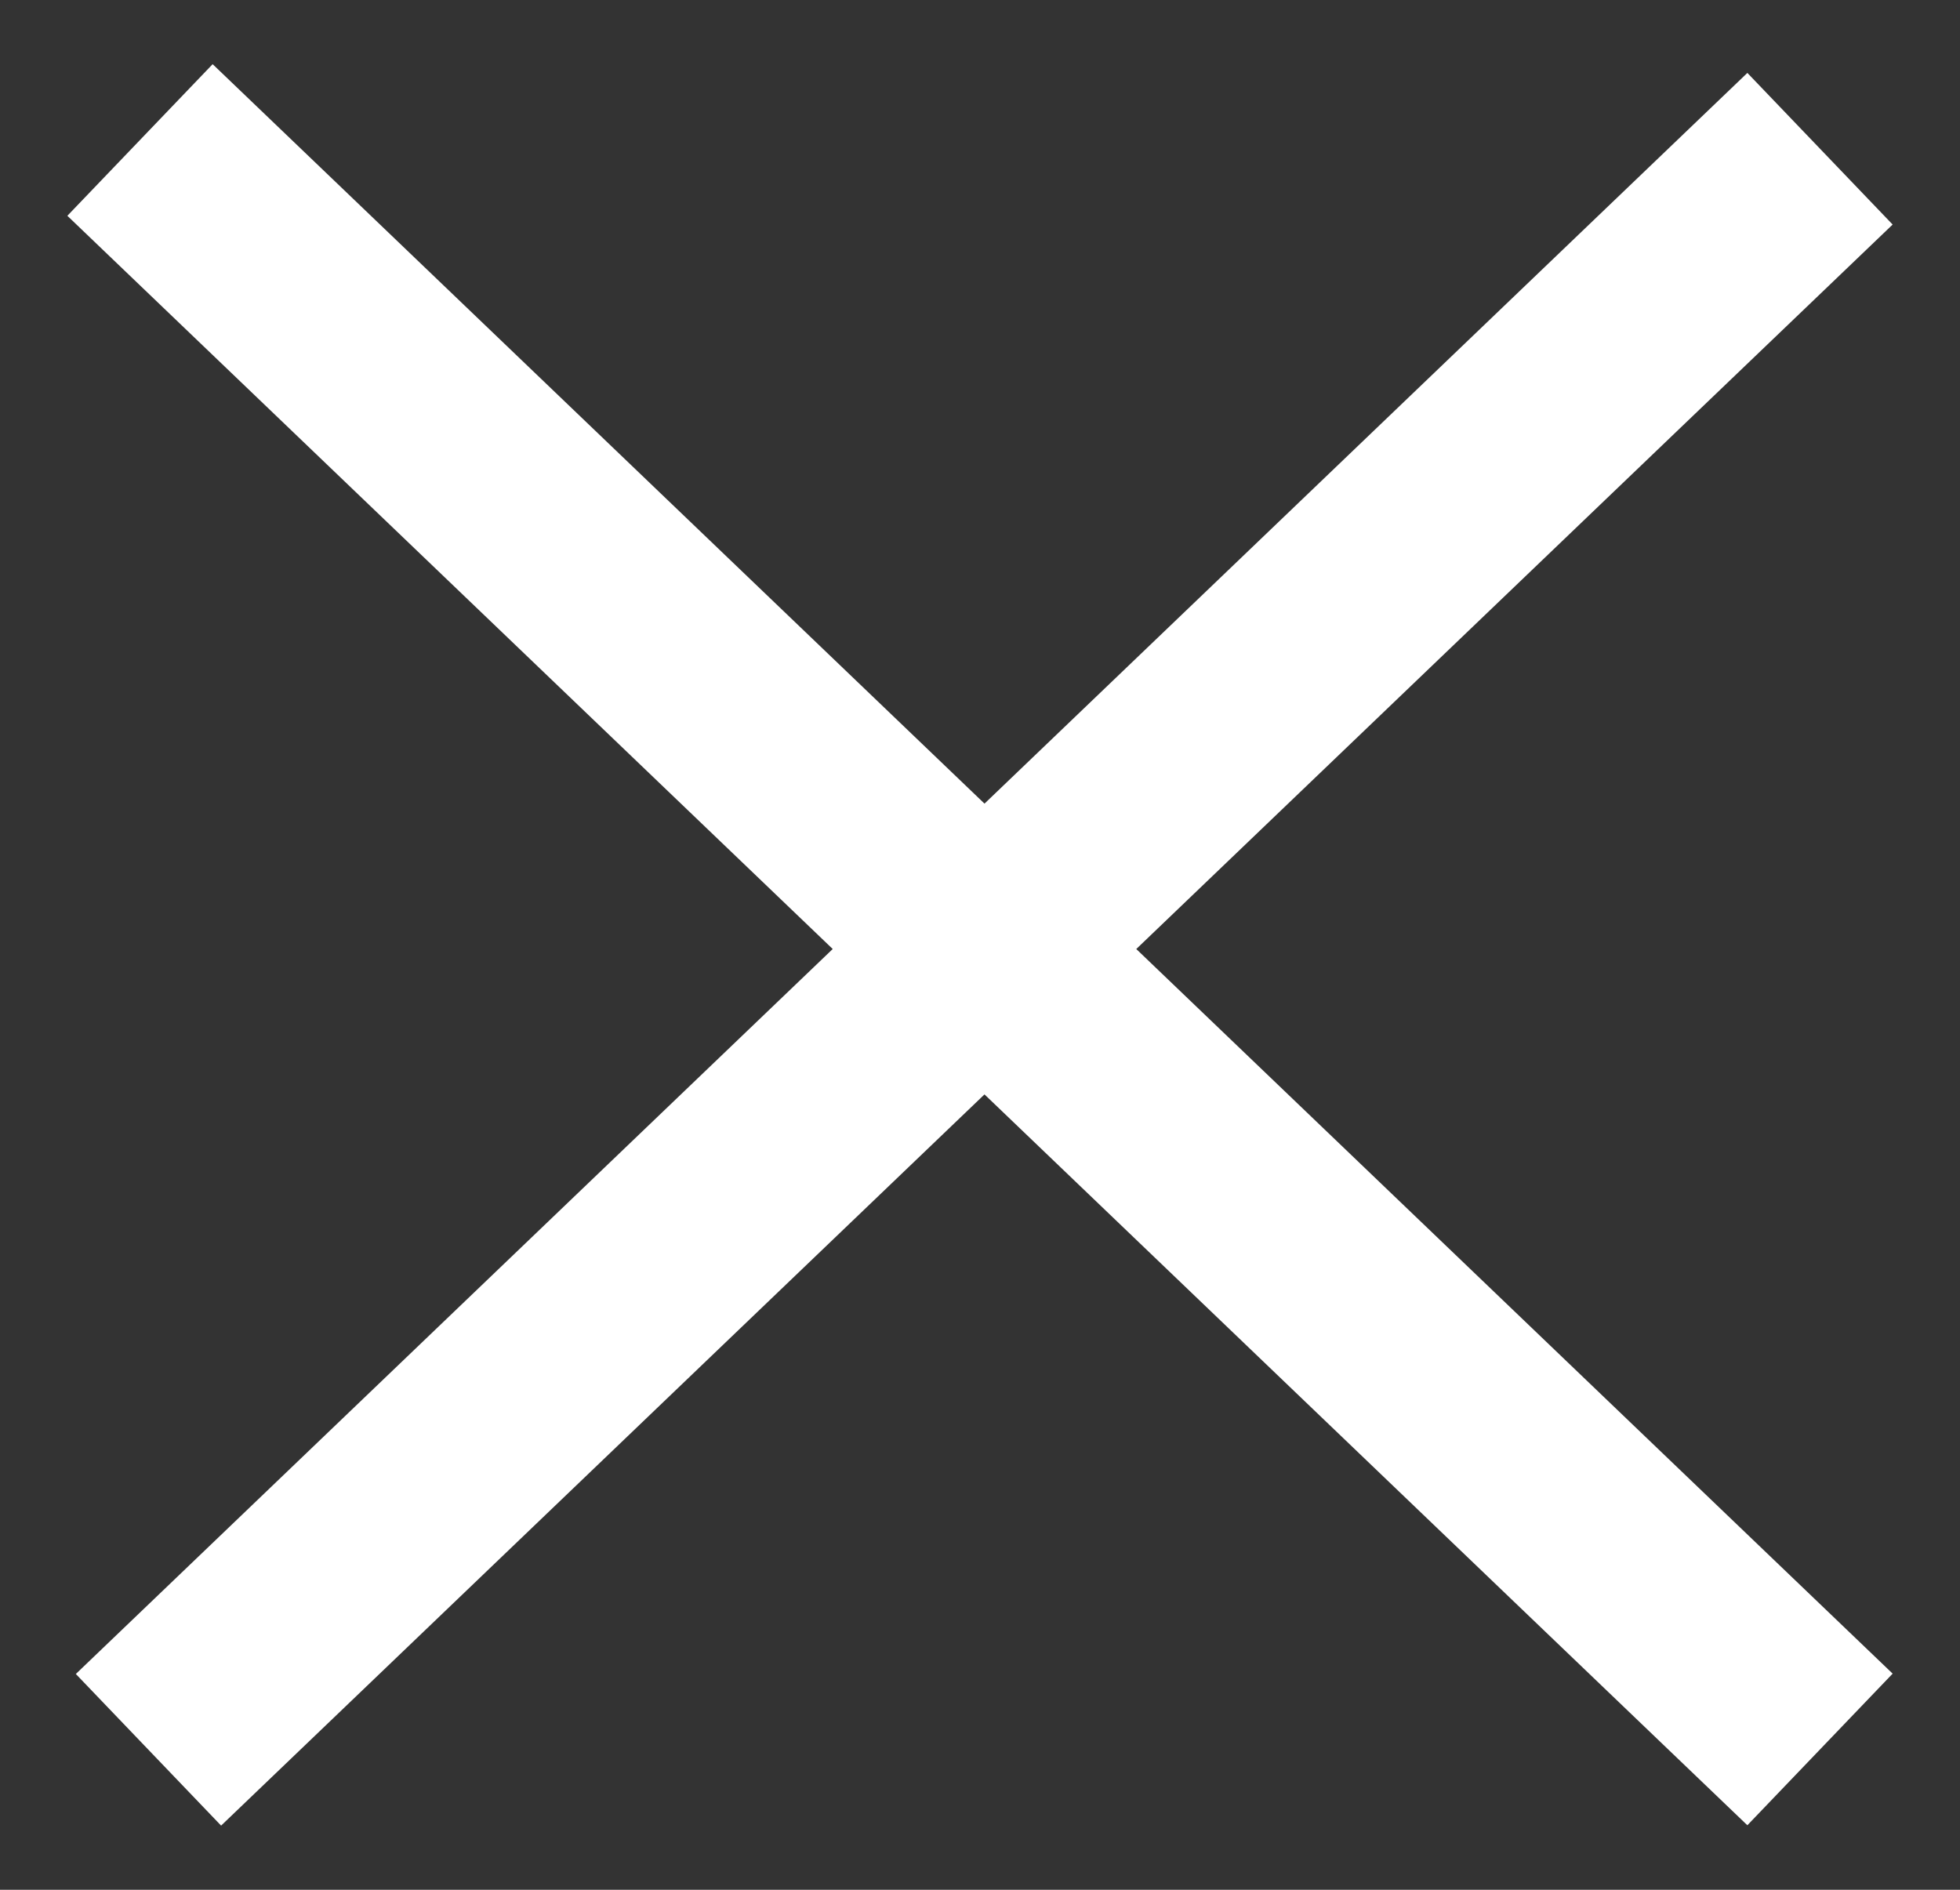
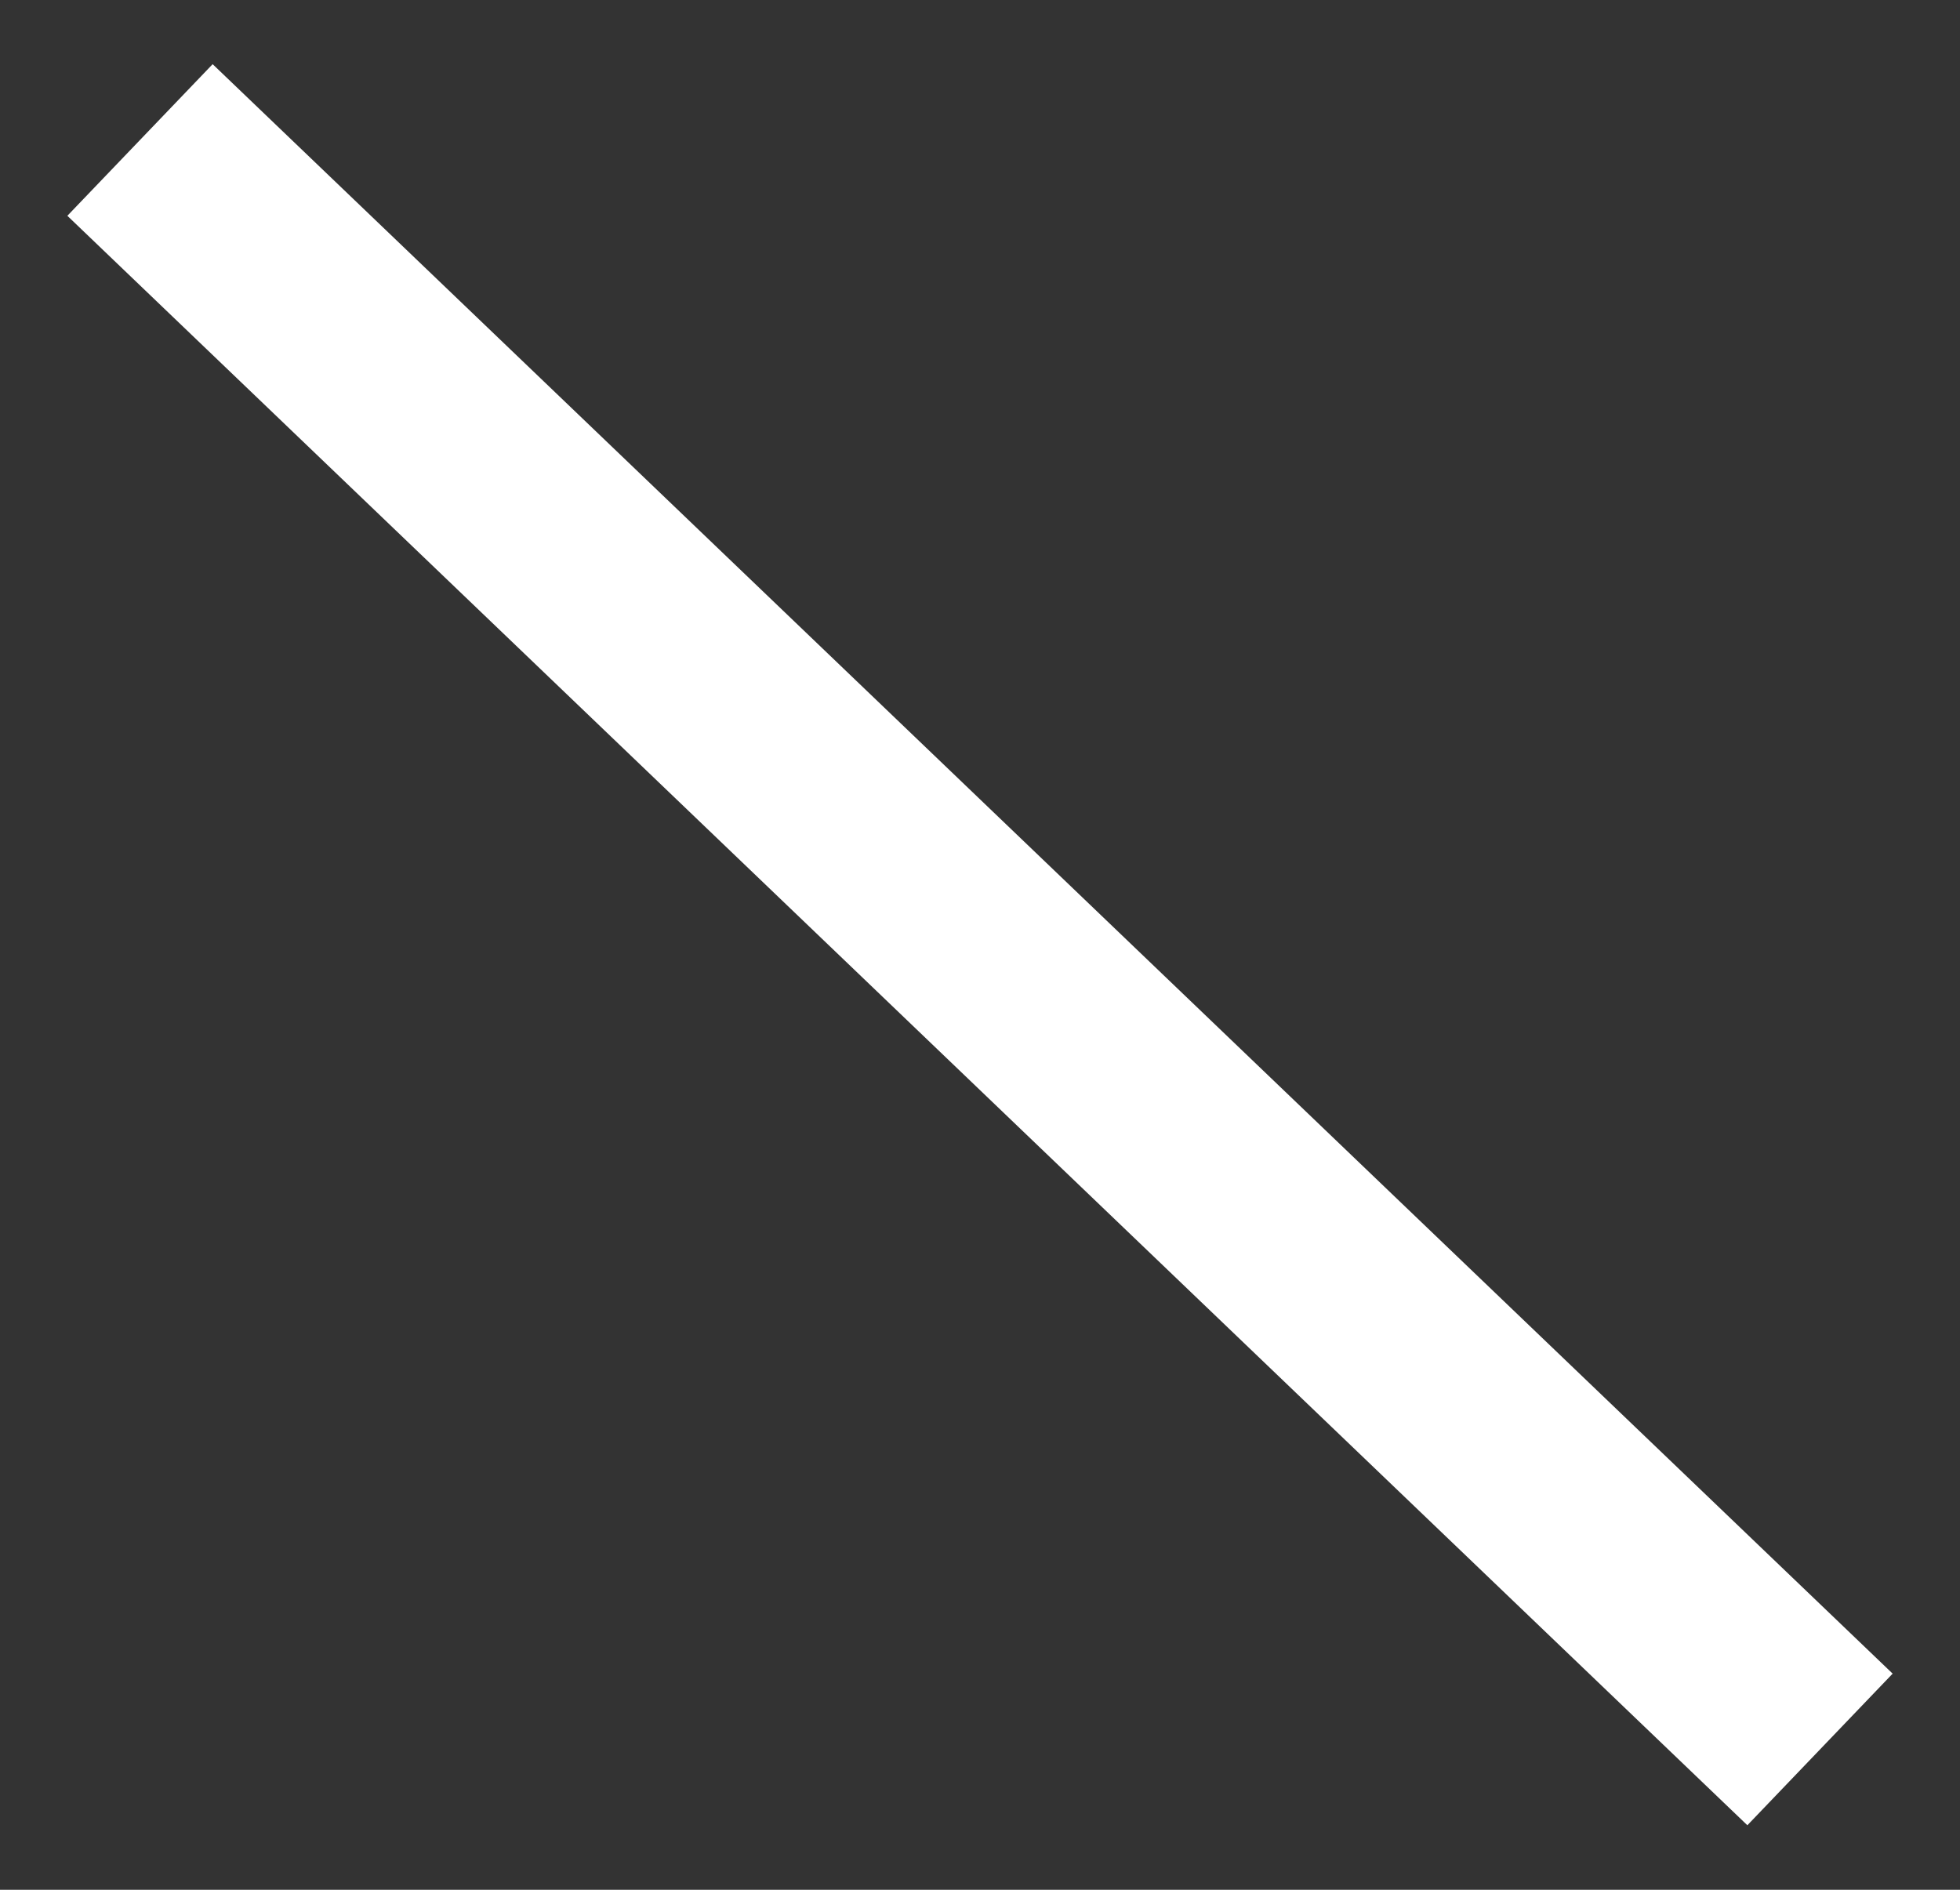
<svg xmlns="http://www.w3.org/2000/svg" width="28" height="27" viewBox="0 0 28 27" fill="none">
  <rect x="0" y="0" width="28" height="27" fill="#333333" stroke="none" />
-   <path d="M2 2L26 24.995M26 2.125L2.121 25" stroke="white" stroke-width="3" />
+   <path d="M2 2L26 24.995M26 2.125" stroke="white" stroke-width="3" />
</svg>